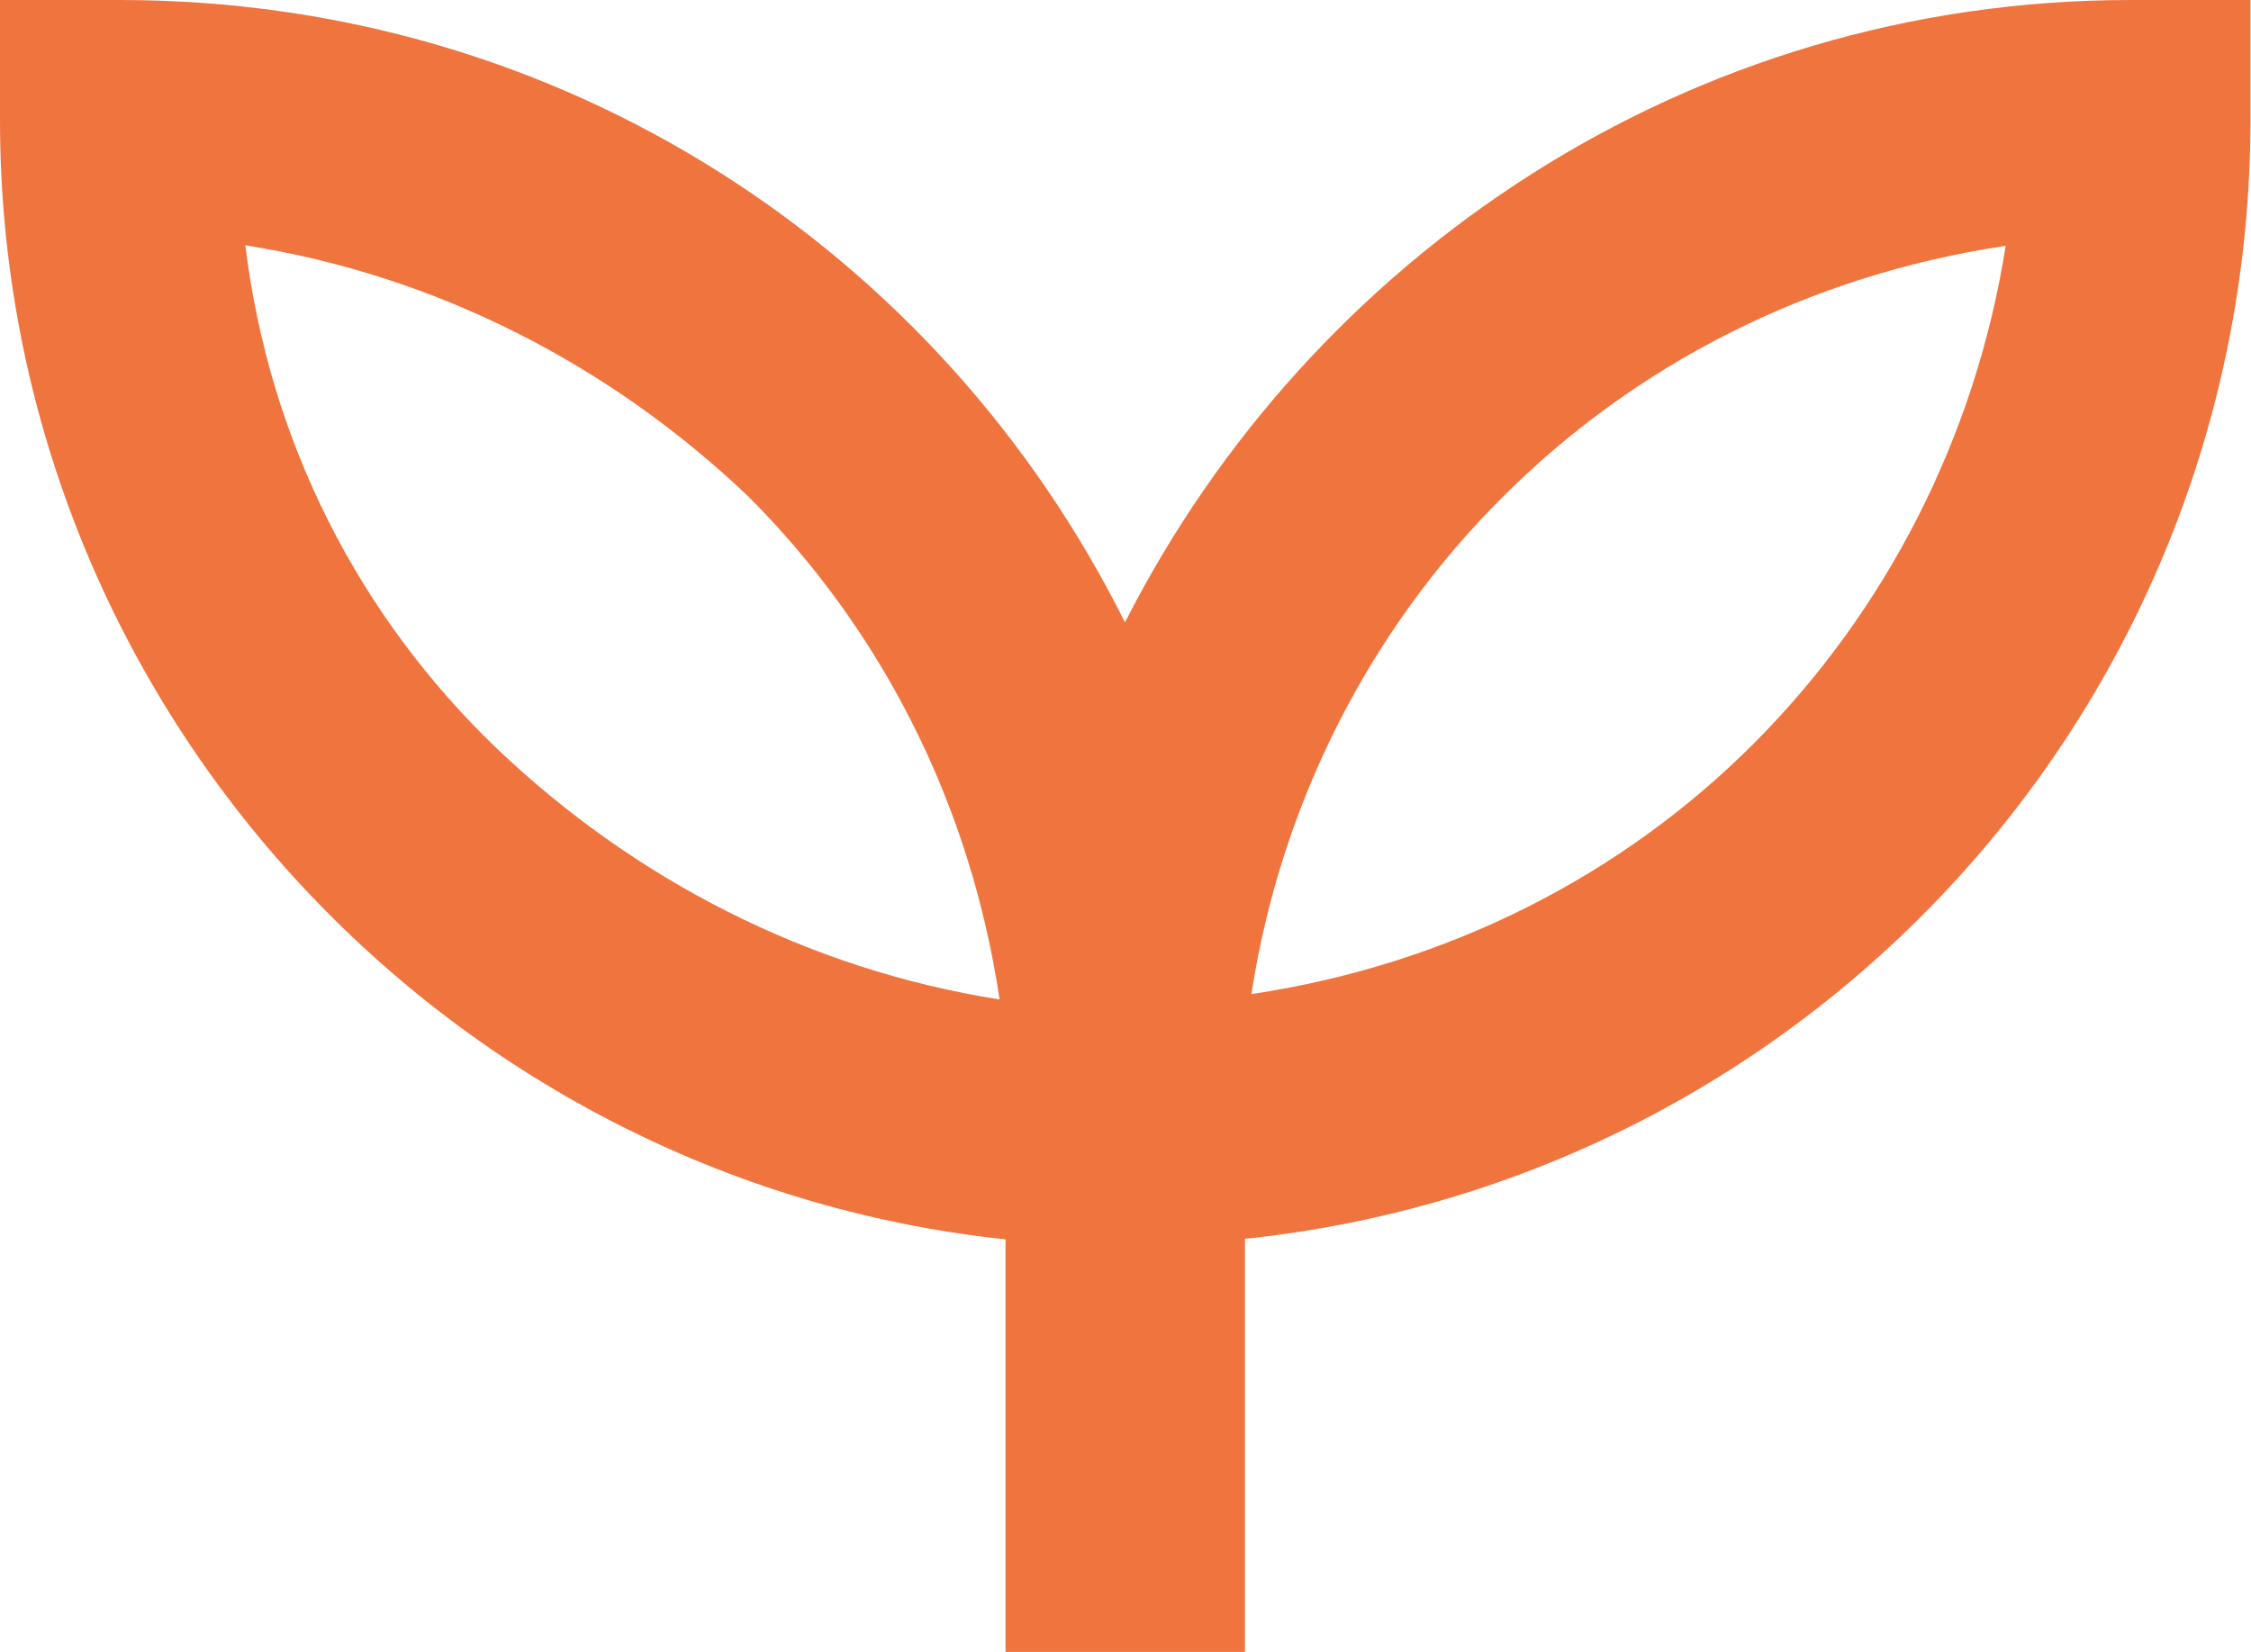
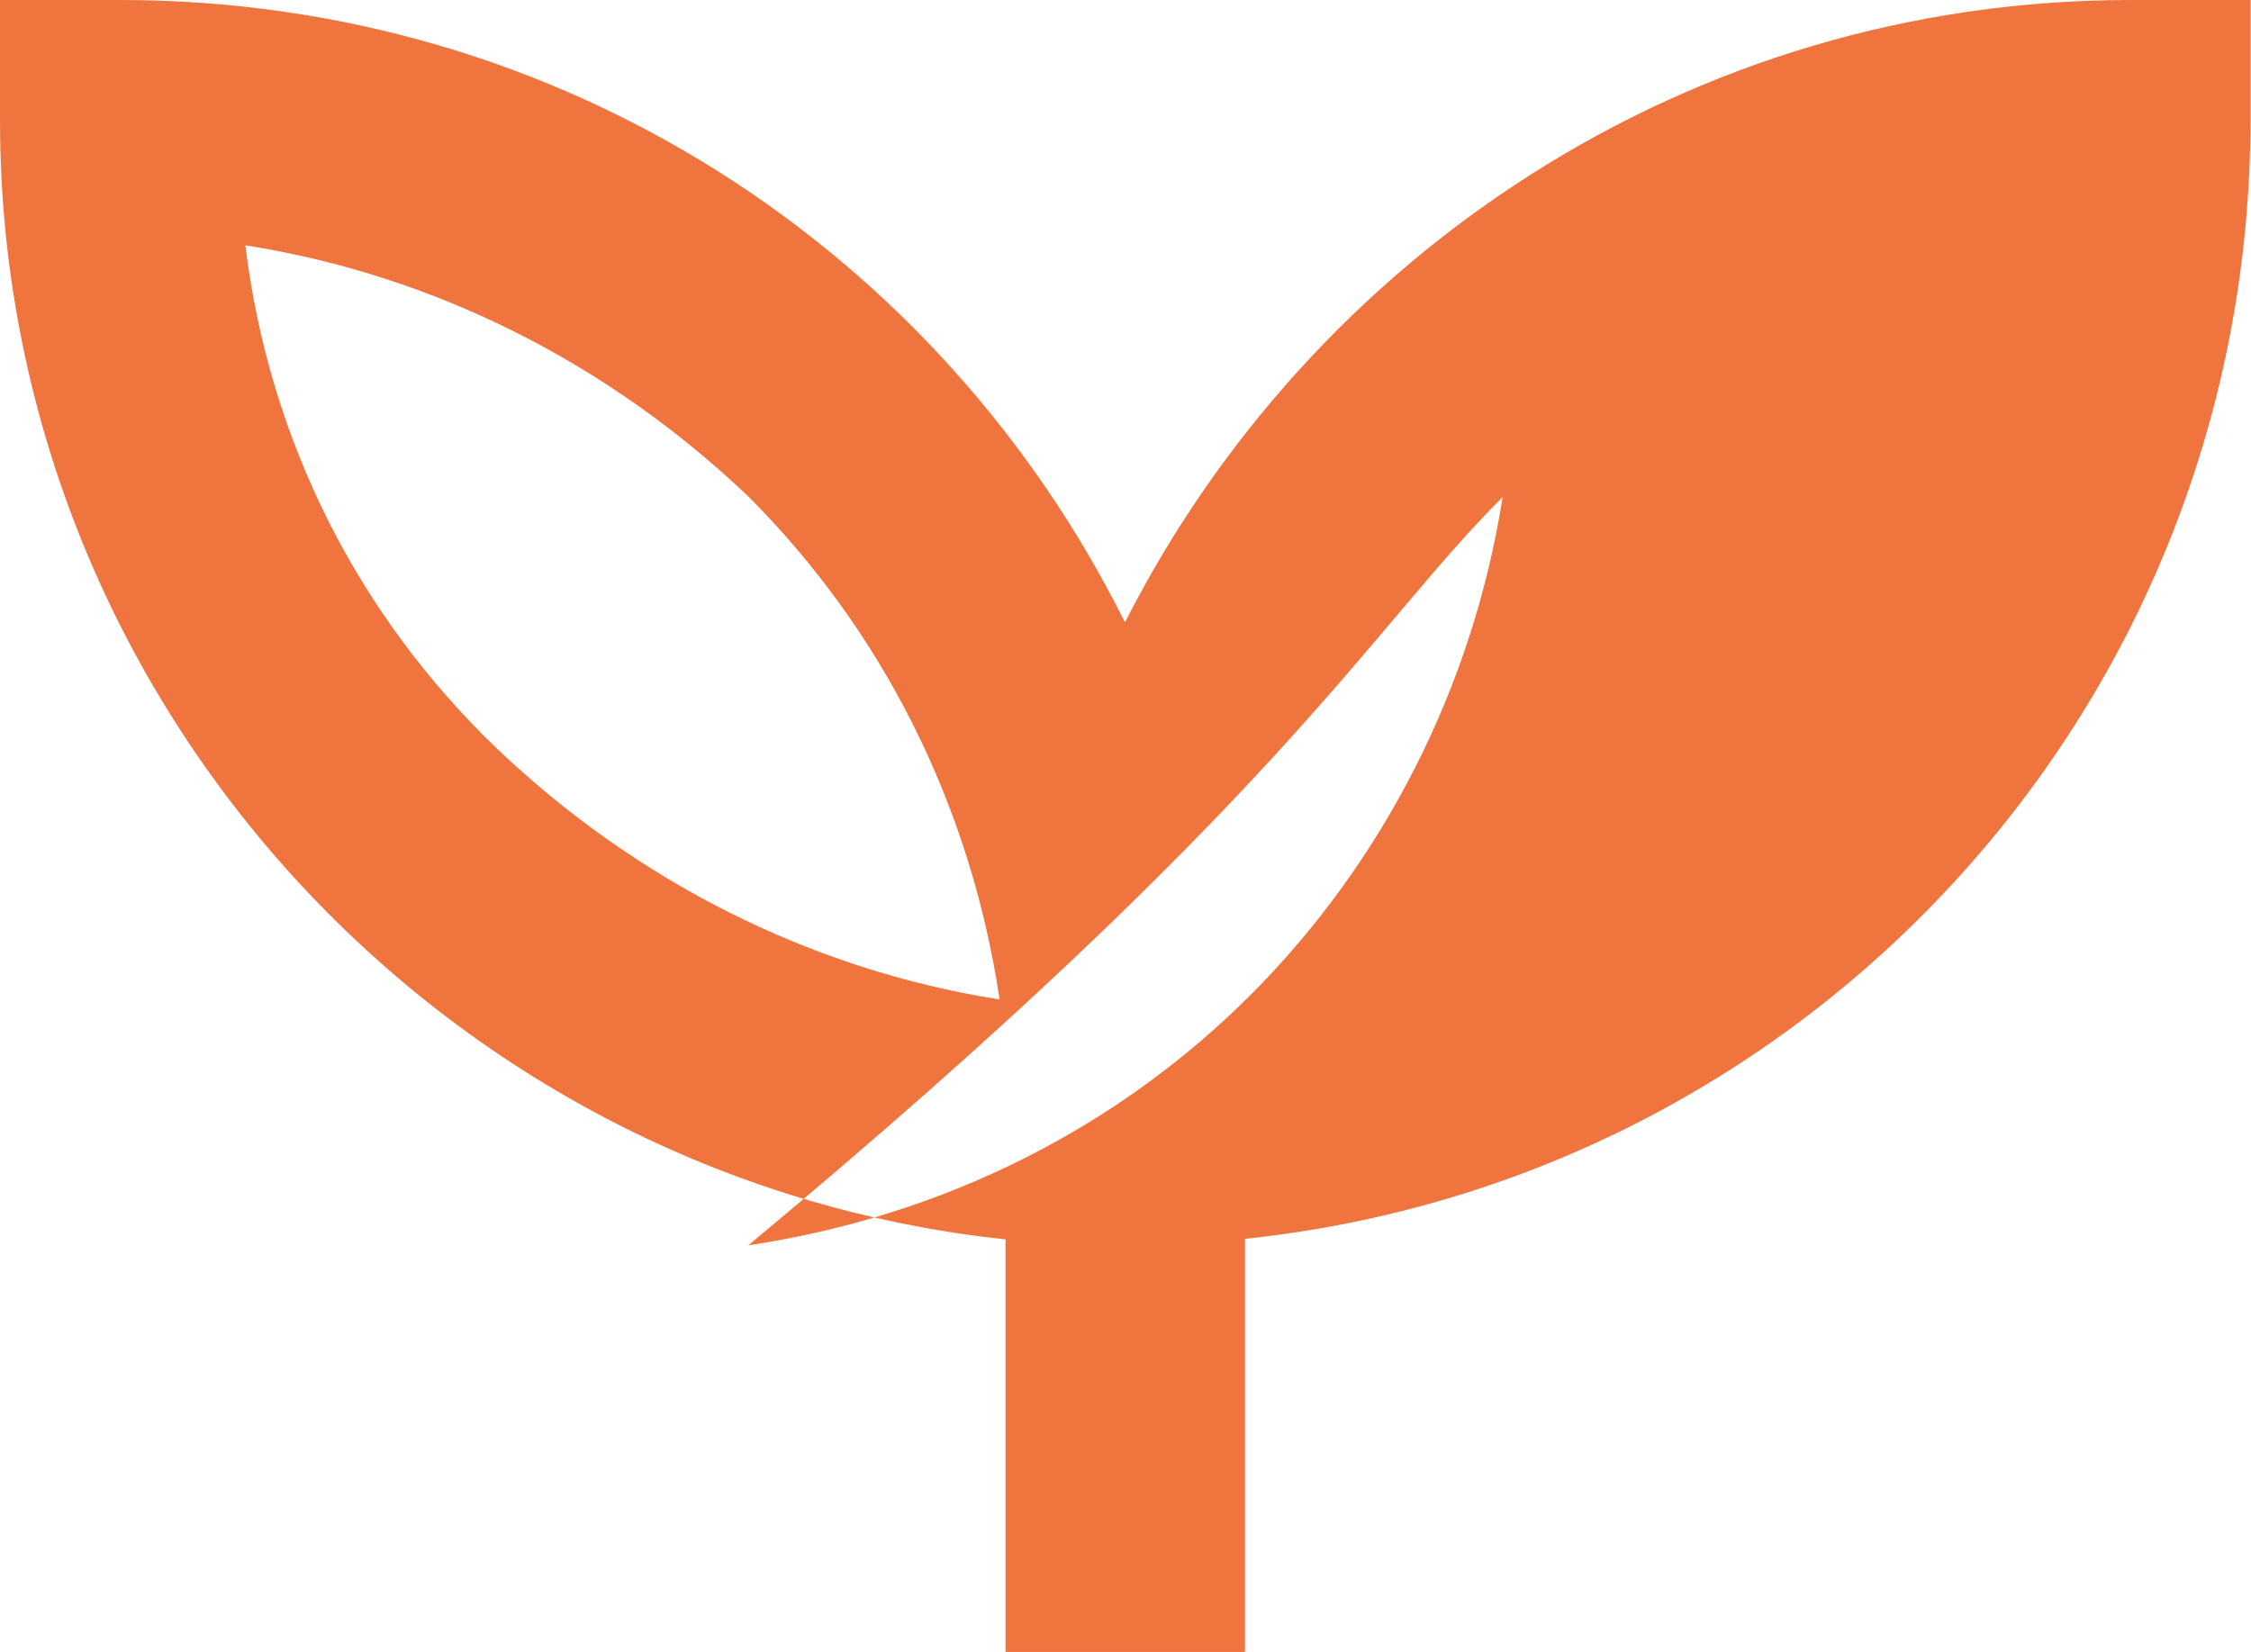
<svg xmlns="http://www.w3.org/2000/svg" version="1.1" id="Calque_1" x="0px" y="0px" viewBox="0 0 418.4 307.1" style="enable-background:new 0 0 418.4 307.1;" xml:space="preserve">
  <style type="text/css"> .st0{fill:#F0743E;} </style>
  <g id="logo_primaire">
    <g>
      <g>
-         <path class="st0" d="M231.4,307.1v-76.8c105.7-11.1,186.9-100.1,186.9-208.1V0h-22.3c-82.3,0-152.4,47.8-186.9,115.7 C174.7,46.7,104.6,0,22.3,0H0v22.3c0,107.9,82.3,197,186.9,208.1v76.8H231.4z M279.3,92.4c24.5-24.5,56.7-41.2,93.5-46.7 c-5.6,35.6-22.3,67.9-46.7,92.4s-56.7,41.2-93.5,46.7C238.1,149.1,254.8,116.8,279.3,92.4z M45.6,45.6 c35.6,5.6,67.9,22.3,93.5,46.7c24.5,24.5,41.2,56.7,46.7,93.5c-35.6-5.6-67.9-22.3-93.5-46.7C66.8,114.6,50.1,82.3,45.6,45.6z" />
+         <path class="st0" d="M231.4,307.1v-76.8c105.7-11.1,186.9-100.1,186.9-208.1V0h-22.3c-82.3,0-152.4,47.8-186.9,115.7 C174.7,46.7,104.6,0,22.3,0H0v22.3c0,107.9,82.3,197,186.9,208.1v76.8H231.4z M279.3,92.4c-5.6,35.6-22.3,67.9-46.7,92.4s-56.7,41.2-93.5,46.7C238.1,149.1,254.8,116.8,279.3,92.4z M45.6,45.6 c35.6,5.6,67.9,22.3,93.5,46.7c24.5,24.5,41.2,56.7,46.7,93.5c-35.6-5.6-67.9-22.3-93.5-46.7C66.8,114.6,50.1,82.3,45.6,45.6z" />
      </g>
    </g>
  </g>
</svg>